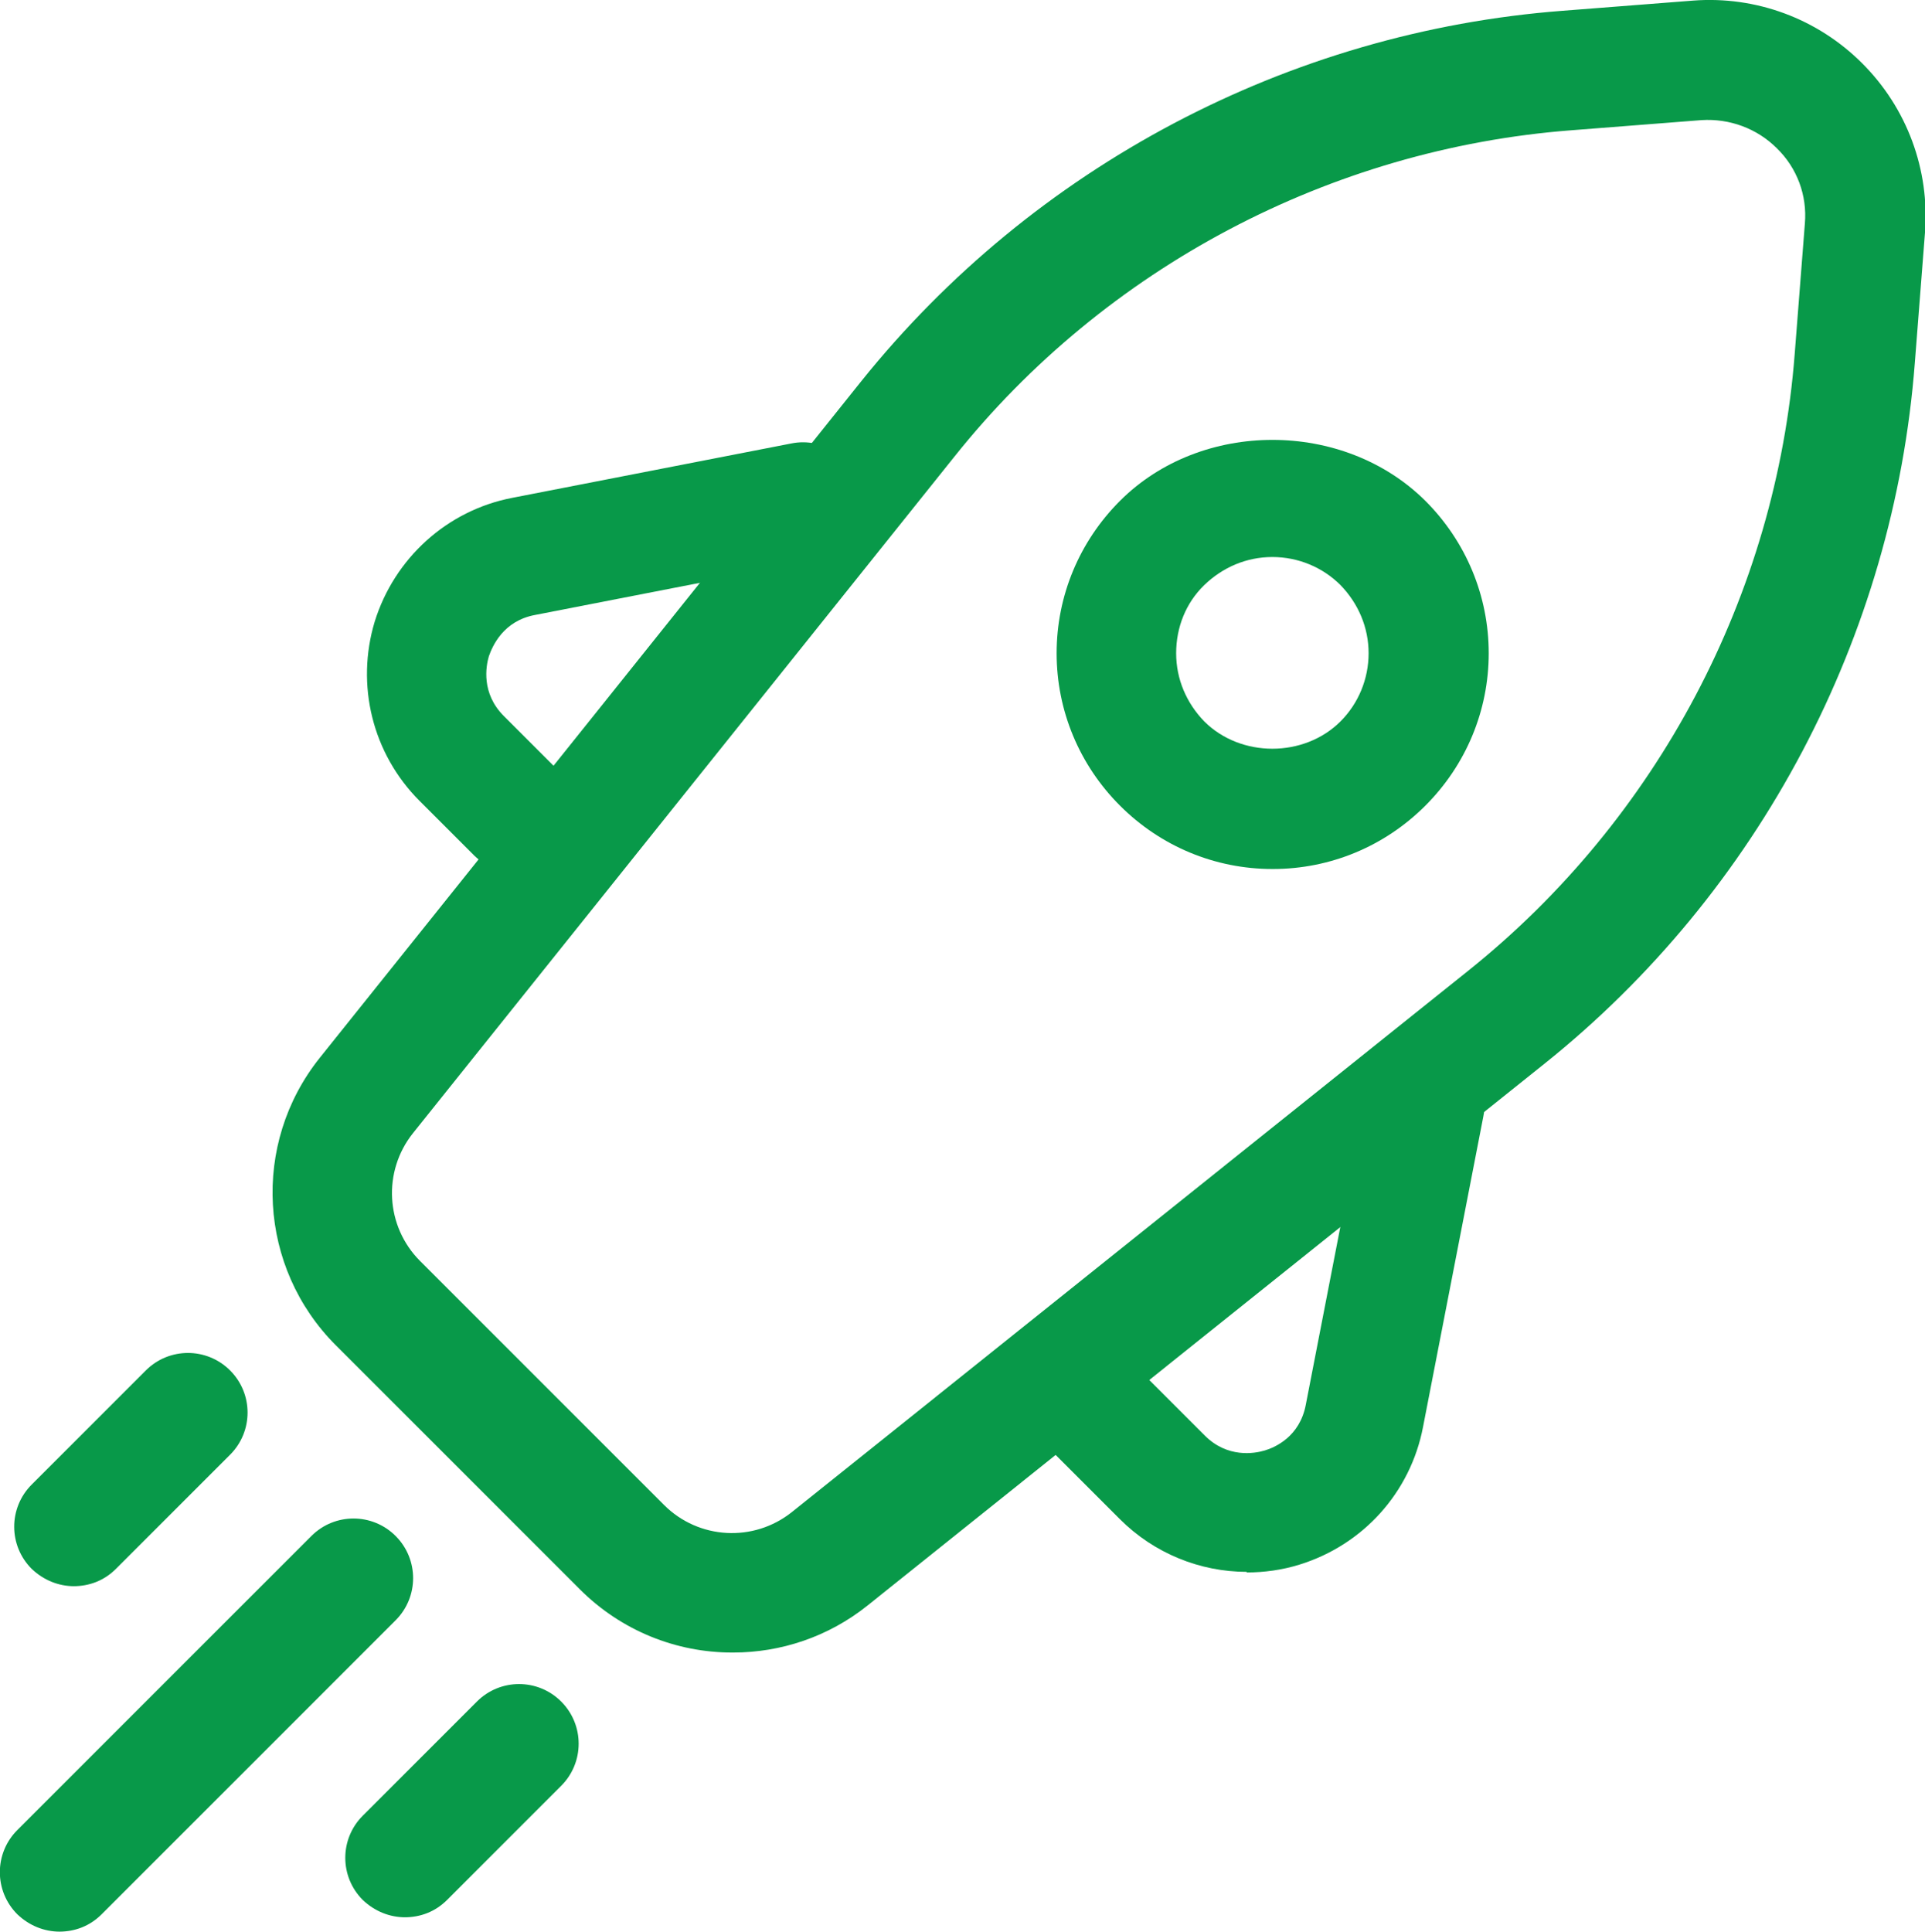
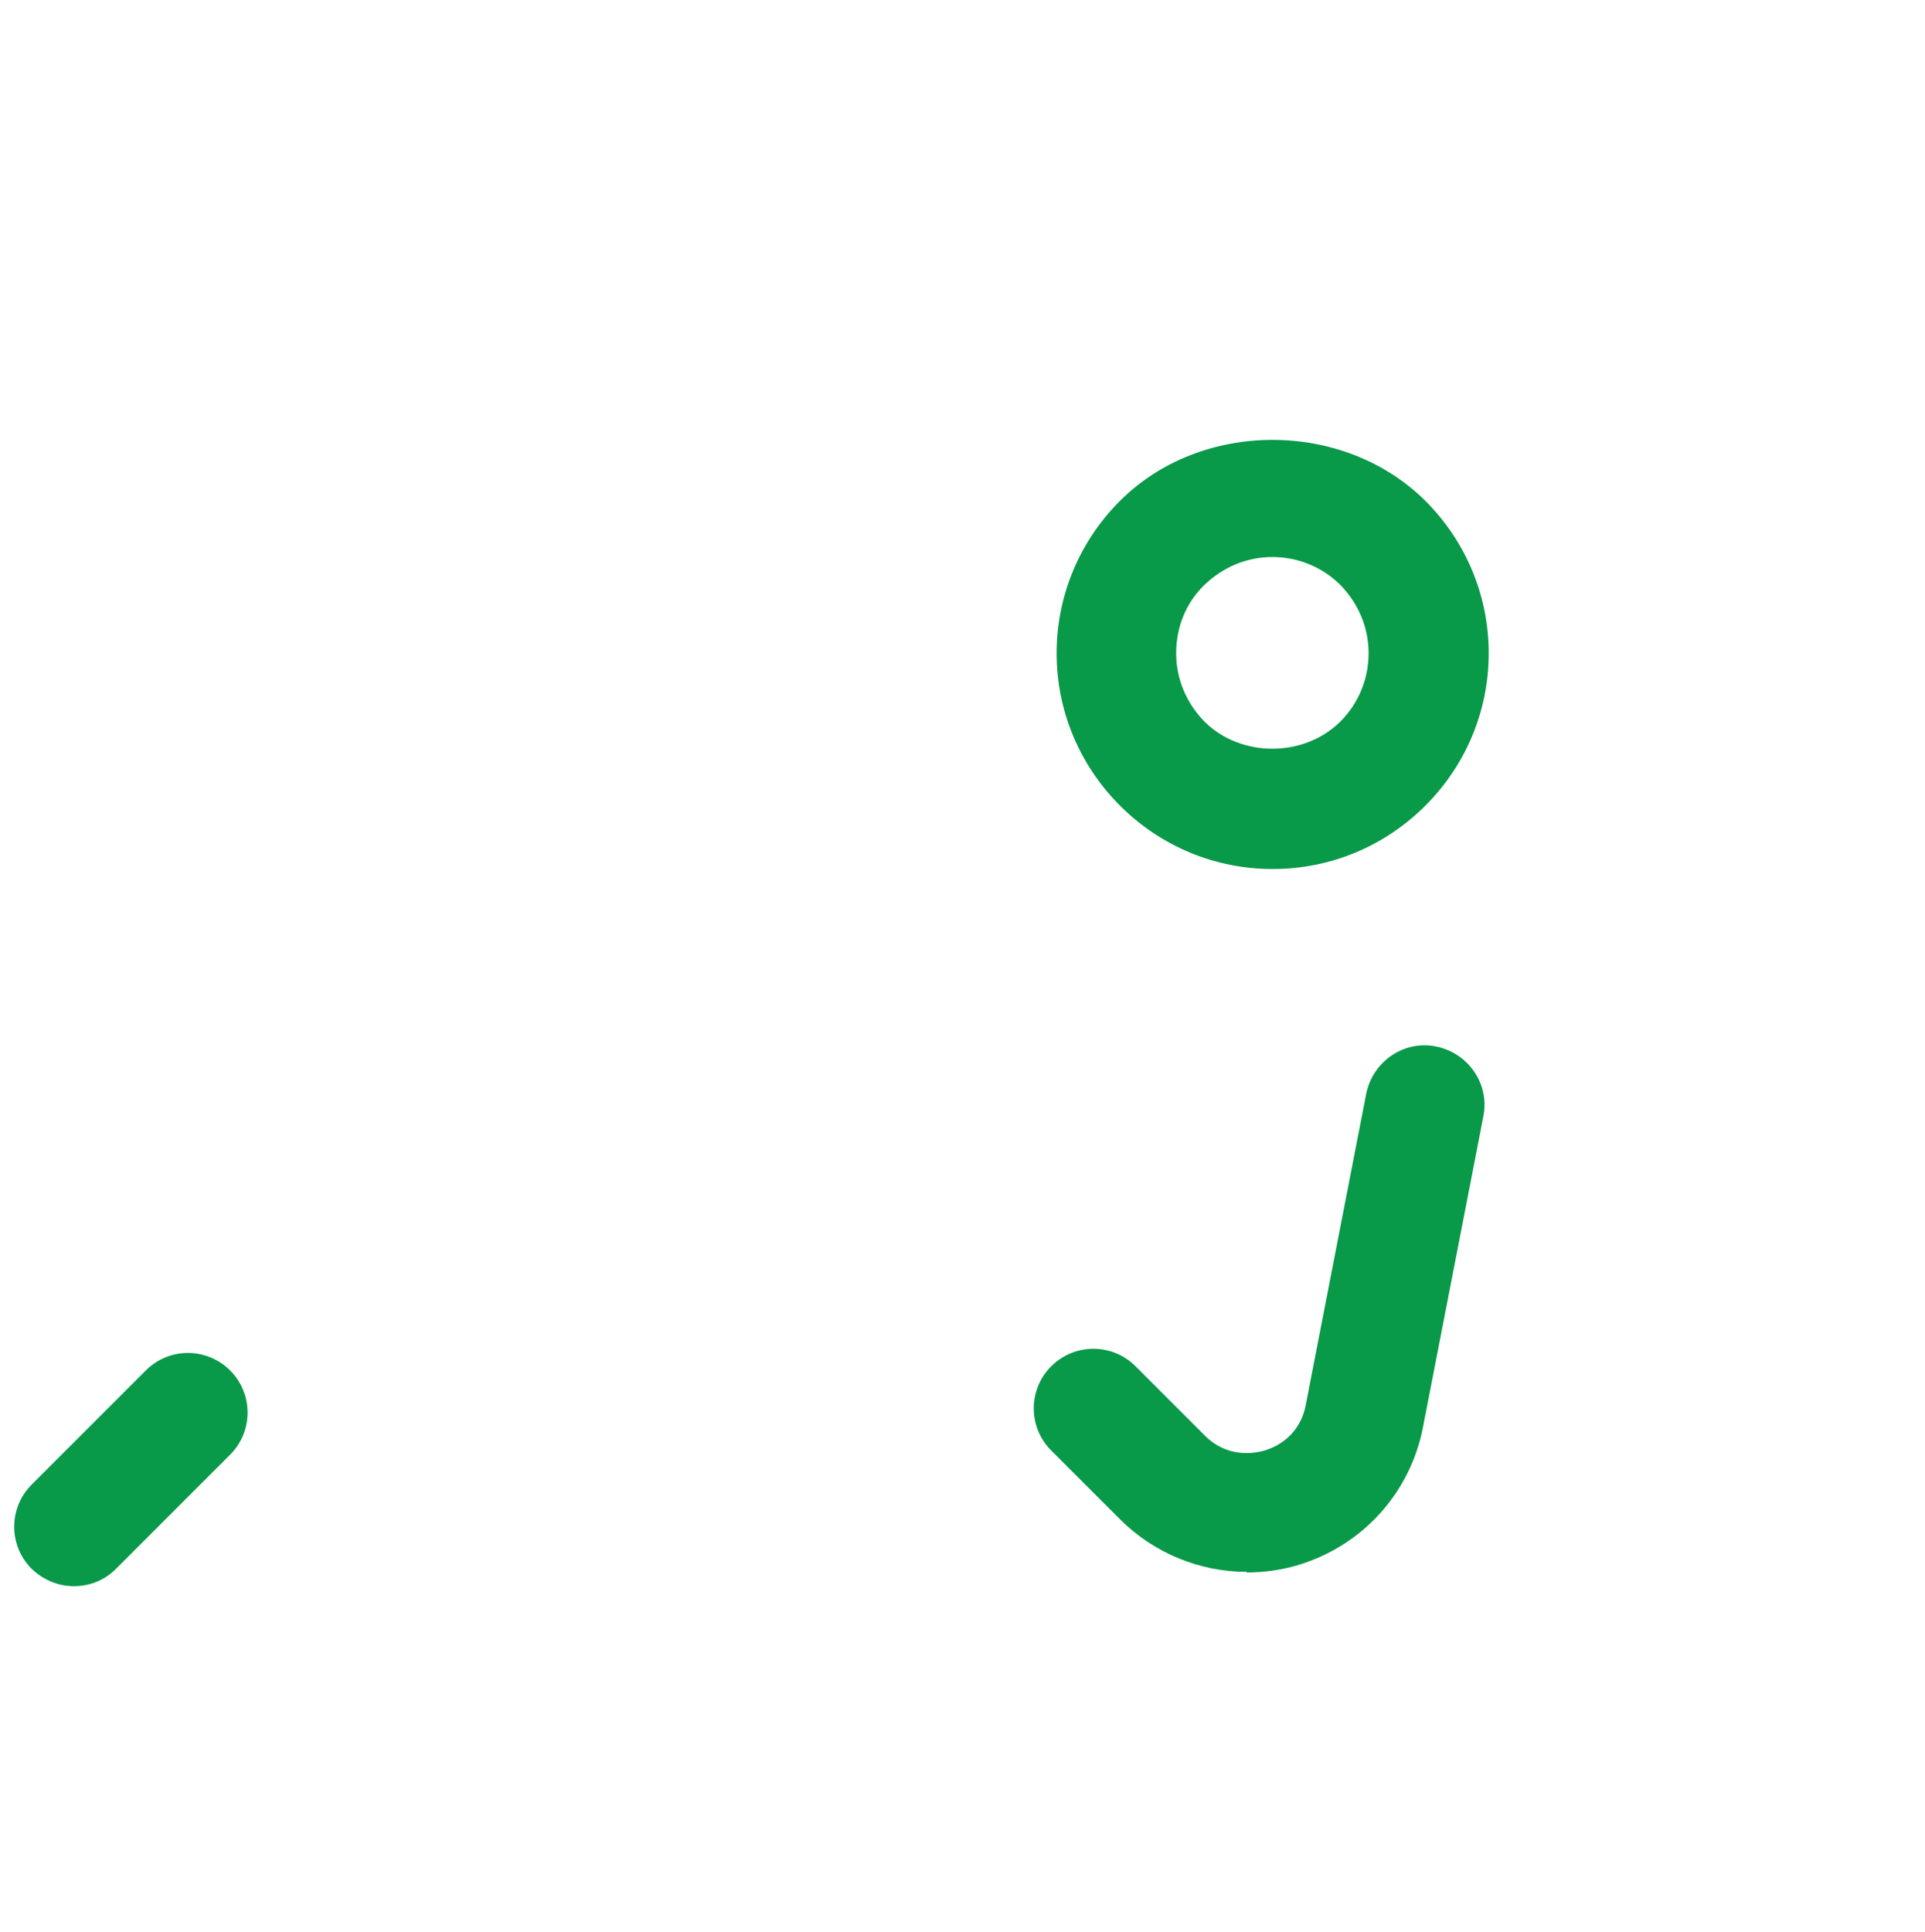
<svg xmlns="http://www.w3.org/2000/svg" id="Layer_2" data-name="Layer 2" viewBox="0 0 32.21 32.32">
  <defs>
    <style>
      .cls-1 {
        fill: #089949;
      }
    </style>
  </defs>
  <g id="Layer_1-2" data-name="Layer 1">
    <g>
-       <path class="cls-1" d="M12.25,27.65c-.93,0-1.85-.36-2.55-1.06l-4.08-4.08c-1.3-1.3-1.42-3.37-.27-4.81L14.41,6.38C17.29,2.79,21.56.53,26.15.18L28.33.01c1.05-.08,2.08.3,2.83,1.05.75.75,1.13,1.78,1.05,2.83l-.17,2.18c-.35,4.58-2.61,8.86-6.2,11.73l-11.32,9.06c-.66.53-1.46.79-2.25.79ZM11.11,25.18c.58.58,1.5.63,2.14.12l11.32-9.06c3.16-2.53,5.15-6.29,5.46-10.32l.17-2.18c.04-.47-.13-.93-.47-1.26-.33-.33-.79-.5-1.26-.47l-2.18.17c-4.03.31-7.8,2.3-10.32,5.46l-9.06,11.32c-.51.64-.46,1.56.12,2.14l4.08,4.08Z" />
      <path class="cls-1" d="M21.29,14.54c-.96,0-1.87-.38-2.55-1.06-.68-.68-1.06-1.59-1.06-2.55s.38-1.87,1.06-2.55c1.36-1.36,3.74-1.36,5.11,0,.68.68,1.06,1.59,1.06,2.55s-.38,1.87-1.06,2.55h0s0,0,0,0c-.68.68-1.59,1.06-2.55,1.06ZM21.29,9.32c-.43,0-.83.17-1.14.47s-.47.71-.47,1.14.17.83.47,1.14c.61.61,1.67.61,2.28,0h0c.3-.3.47-.71.47-1.14s-.17-.83-.47-1.14c-.3-.3-.71-.47-1.14-.47Z" />
      <g>
        <path class="cls-1" d="M1.24,26.54c-.26,0-.51-.1-.71-.29-.39-.39-.39-1.02,0-1.41l1.91-1.91c.39-.39,1.02-.39,1.41,0,.39.39.39,1.02,0,1.41l-1.91,1.91c-.2.2-.45.29-.71.29Z" />
-         <path class="cls-1" d="M1,32.32c-.26,0-.51-.1-.71-.29-.39-.39-.39-1.02,0-1.41l4.92-4.92c.39-.39,1.02-.39,1.41,0,.39.39.39,1.02,0,1.41l-4.92,4.92c-.2.2-.45.29-.71.29Z" />
-         <path class="cls-1" d="M6.78,32.08c-.26,0-.51-.1-.71-.29-.39-.39-.39-1.02,0-1.41l1.91-1.91c.39-.39,1.02-.39,1.41,0,.39.39.39,1.02,0,1.41l-1.91,1.91c-.2.2-.45.29-.71.29Z" />
      </g>
      <path class="cls-1" d="M20.86,26.3c-.78,0-1.55-.31-2.12-.88l-1.15-1.15c-.39-.39-.39-1.02,0-1.41.39-.39,1.02-.39,1.41,0l1.16,1.16c.38.38.83.3,1,.25.17-.05.59-.23.69-.77l1.01-5.2c.11-.54.63-.9,1.17-.79.54.11.9.63.79,1.17l-1.01,5.2c-.21,1.09-1,1.97-2.07,2.3-.29.09-.59.13-.88.13Z" />
-       <path class="cls-1" d="M8.65,14.61c-.26,0-.51-.1-.71-.29l-.92-.92c-.79-.79-1.07-1.94-.75-3,.33-1.06,1.21-1.86,2.3-2.07l4.67-.91c.54-.11,1.07.25,1.17.79s-.25,1.07-.79,1.17l-4.67.91c-.53.1-.71.52-.77.69-.05.17-.13.62.25,1l.92.92c.39.39.39,1.02,0,1.41-.2.2-.45.29-.71.29Z" />
    </g>
  </g>
</svg>